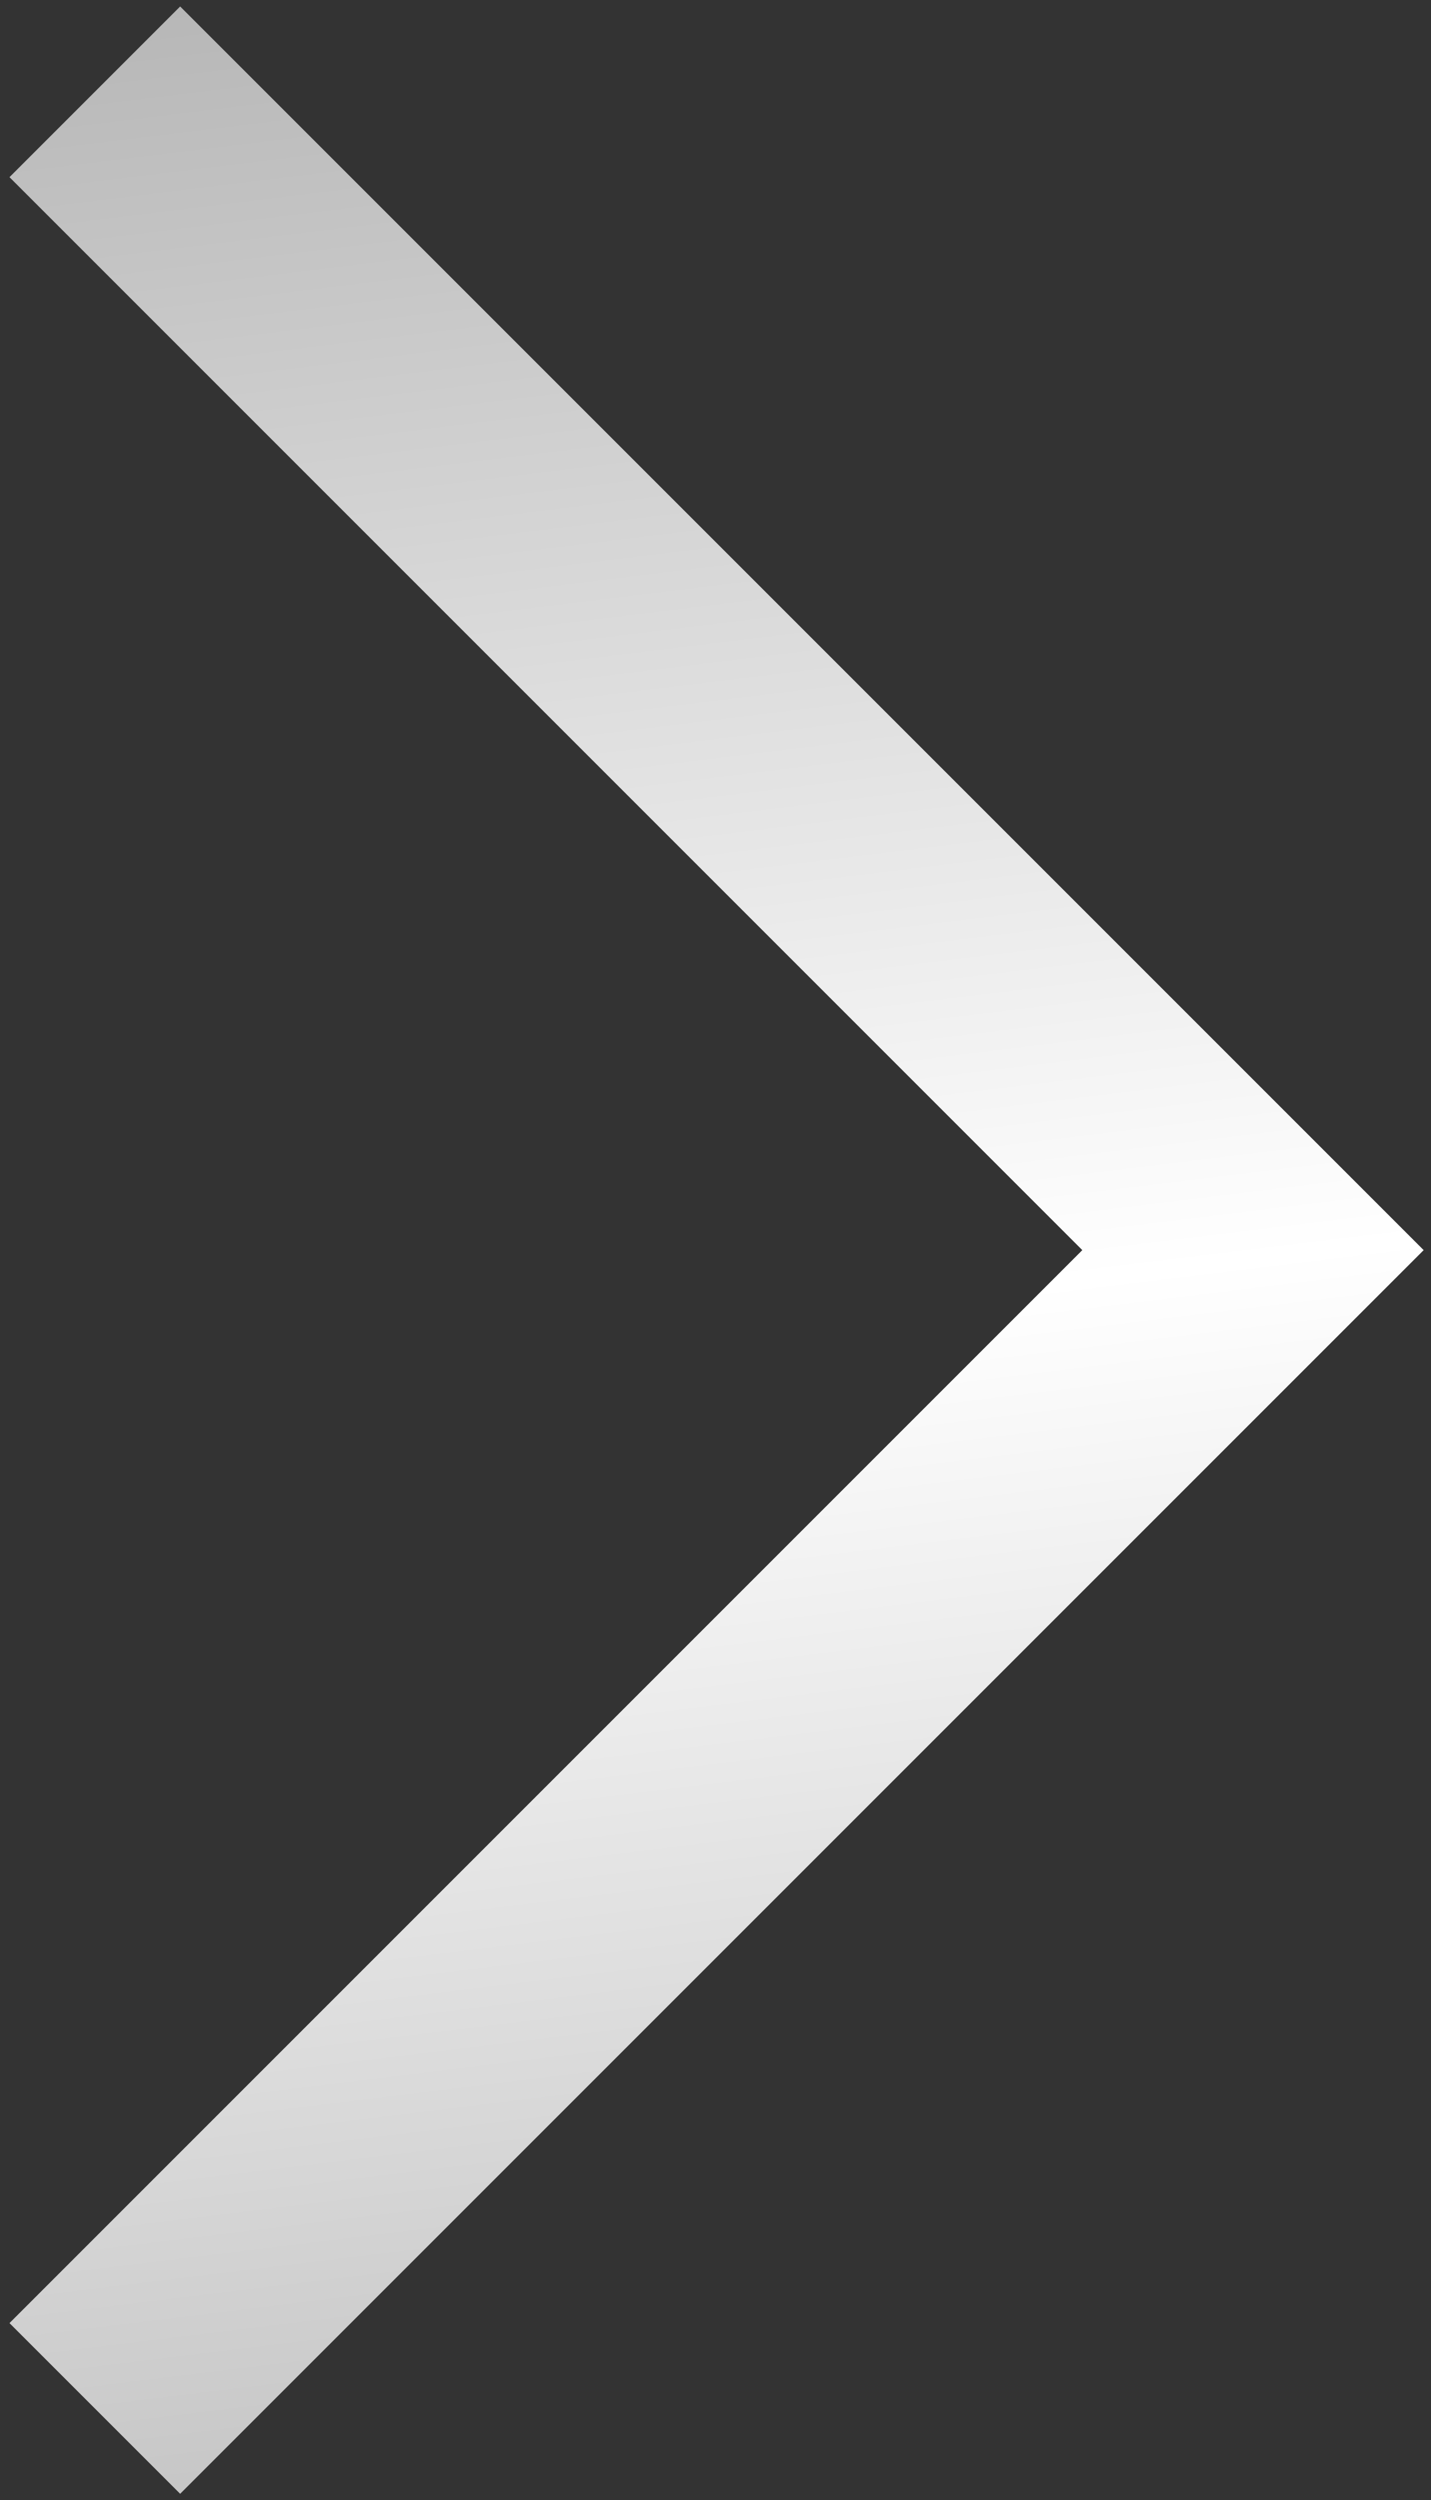
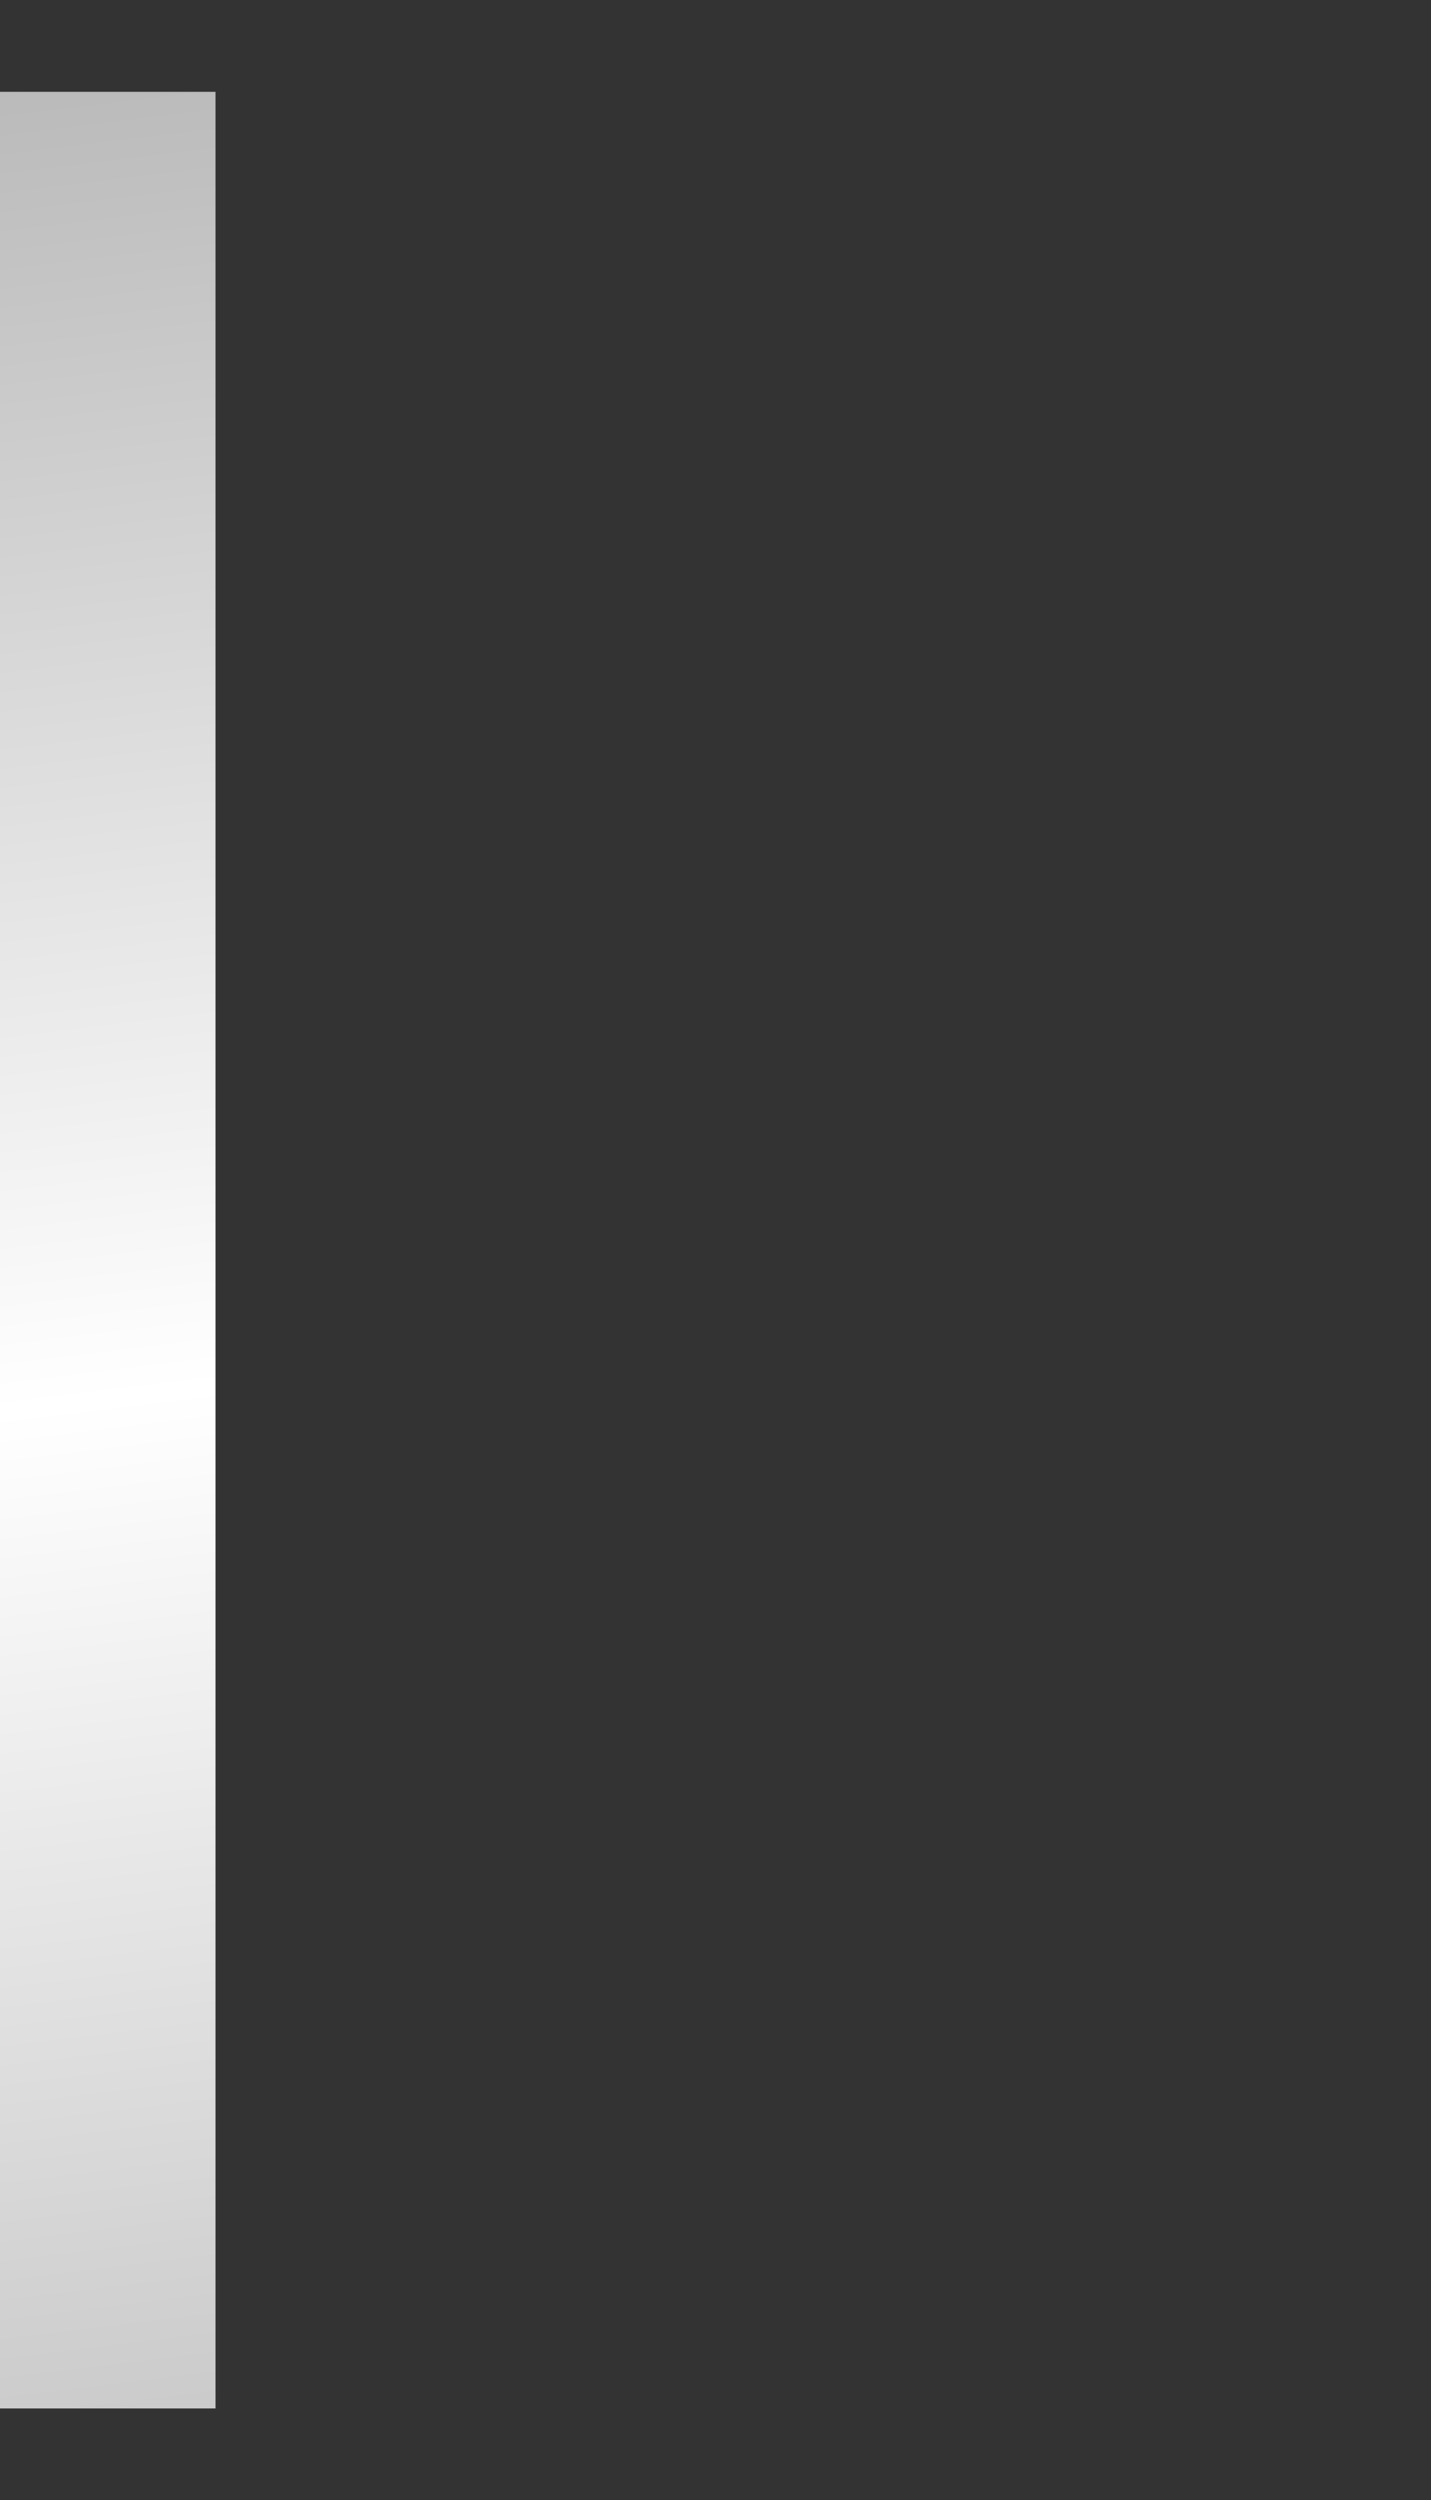
<svg xmlns="http://www.w3.org/2000/svg" width="83" height="145" viewBox="0 0 83 145" fill="none">
  <rect x="0" y="0" width="83" height="145" fill="#333333" stroke="none" />
-   <path d="M5.5 139.675L72.675 72.5L5.5 5.325" stroke="url(#paint0_linear_550_26)" stroke-width="14" />
+   <path d="M5.5 139.675L5.5 5.325" stroke="url(#paint0_linear_550_26)" stroke-width="14" />
  <defs>
    <linearGradient id="paint0_linear_550_26" x1="11.157" y1="177.859" x2="-12.178" y2="-12.353" gradientUnits="userSpaceOnUse">
      <stop stop-color="#A9A9A9" />
      <stop offset="0.504" stop-color="white" />
      <stop offset="1" stop-color="#A9A9A9" />
    </linearGradient>
  </defs>
</svg>